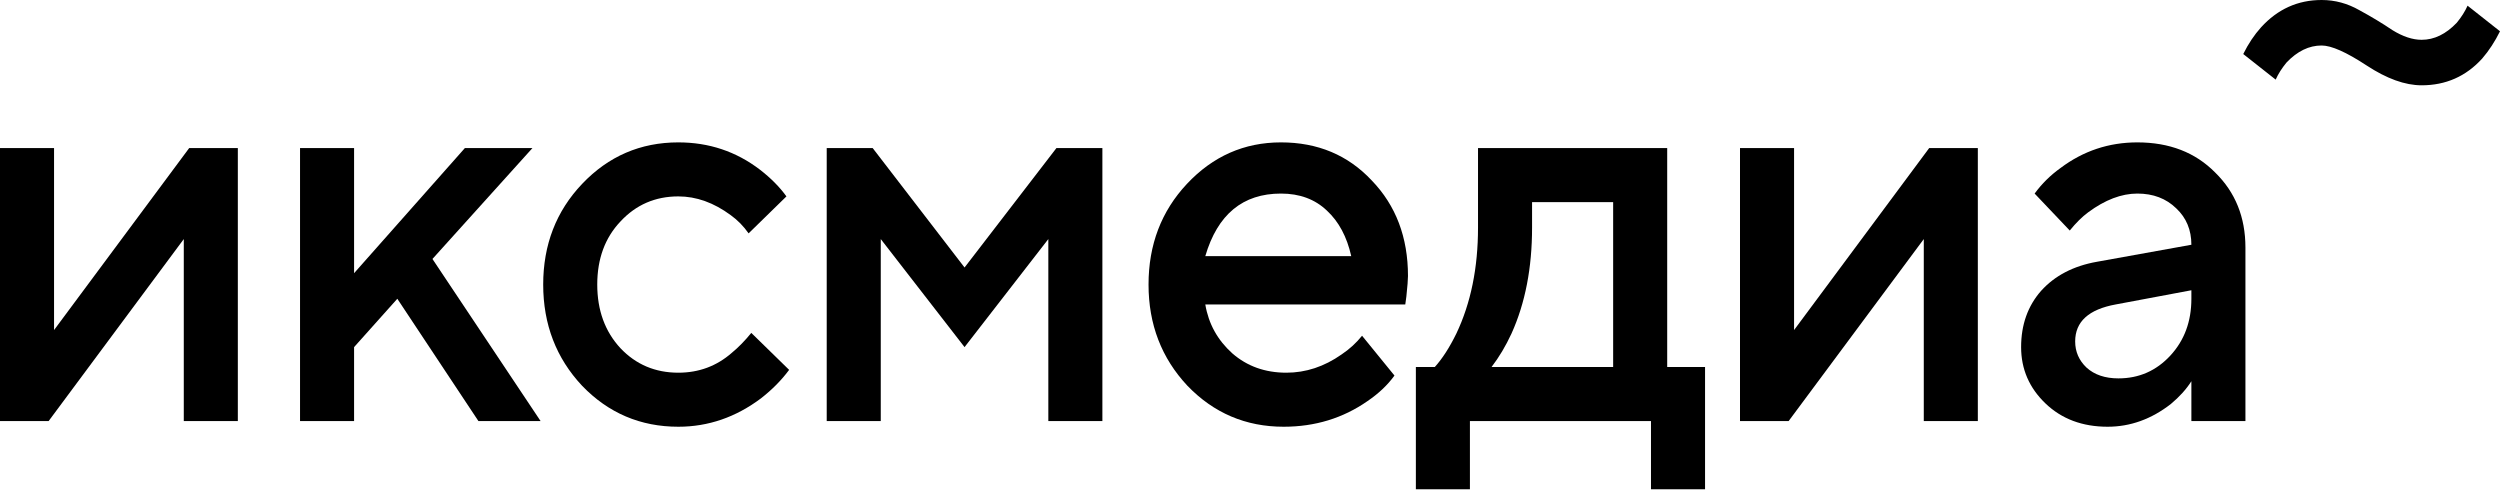
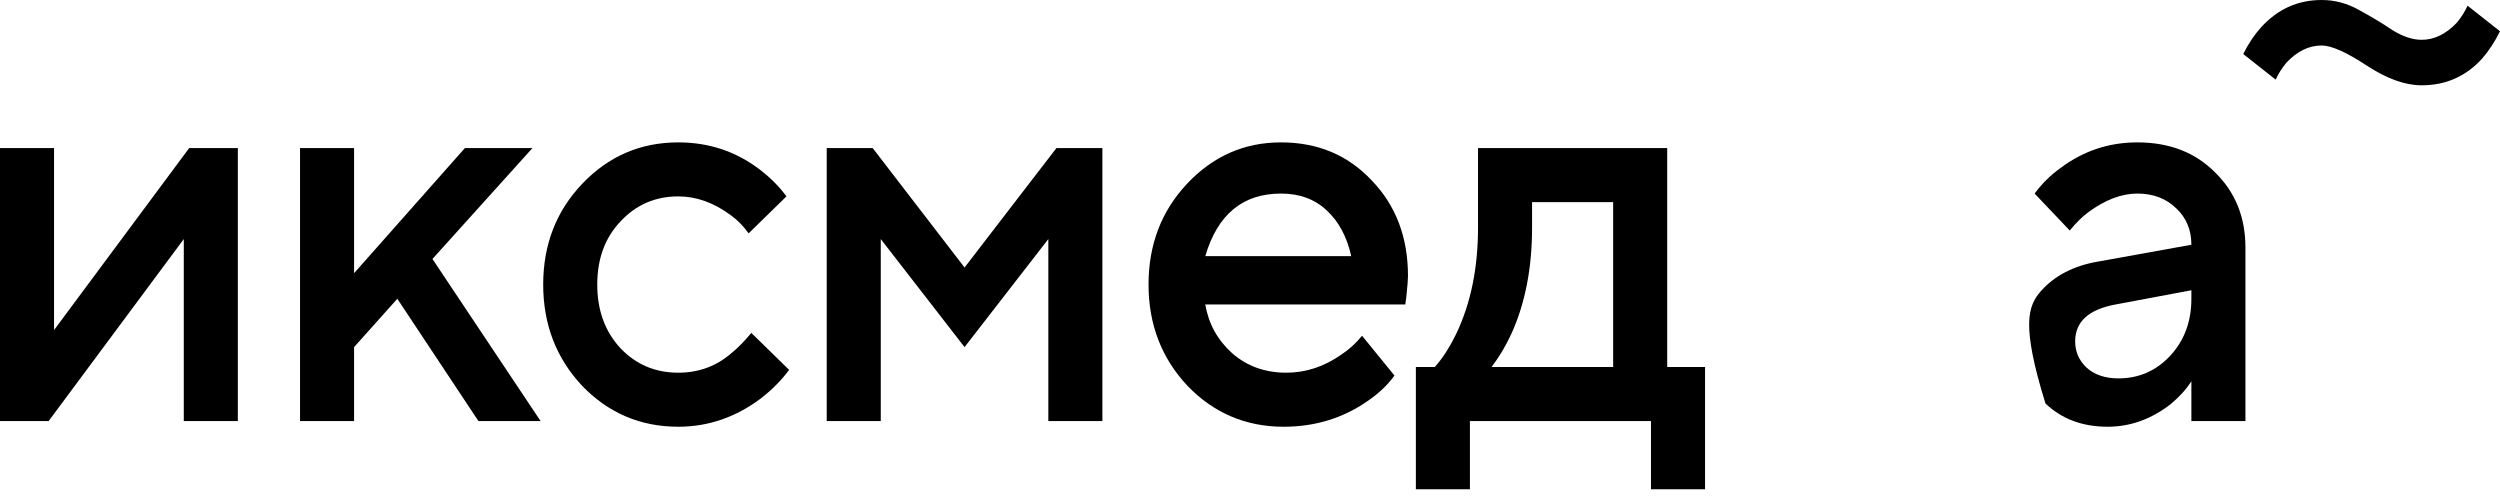
<svg xmlns="http://www.w3.org/2000/svg" width="150" height="30" viewBox="0 0 150 30" fill="none">
  <path d="M2.17839e-05 25.262L7.24105e-06 8.884L3.243 8.884L3.243 19.803L11.351 8.884L14.27 8.884L14.27 25.262L11.027 25.262L11.027 14.344L2.919 25.262L2.17839e-05 25.262Z" fill="black" />
  <path d="M18.002 25.262L18.002 8.884L21.245 8.884L21.245 16.391L27.893 8.884L31.947 8.884L25.947 15.538L32.434 25.262L28.704 25.262L23.839 17.926L21.245 20.827L21.245 25.262L18.002 25.262Z" fill="black" />
  <path d="M45.078 19.974L47.348 22.192C46.894 22.806 46.332 23.374 45.662 23.898C44.148 25.035 42.494 25.604 40.7 25.604C38.43 25.604 36.505 24.785 34.927 23.147C33.37 21.486 32.592 19.462 32.592 17.073C32.592 14.685 33.37 12.672 34.927 11.034C36.505 9.373 38.43 8.543 40.7 8.543C42.538 8.543 44.17 9.089 45.597 10.181C46.245 10.681 46.775 11.216 47.186 11.784L44.916 14.002C44.613 13.57 44.256 13.206 43.846 12.911C42.83 12.16 41.781 11.784 40.7 11.784C39.316 11.784 38.159 12.285 37.23 13.286C36.3 14.264 35.835 15.527 35.835 17.073C35.835 18.62 36.3 19.894 37.23 20.895C38.159 21.873 39.316 22.362 40.7 22.362C41.932 22.362 43.002 21.964 43.91 21.168C44.3 20.849 44.689 20.451 45.078 19.974Z" fill="black" />
  <path d="M49.603 25.262L49.603 8.884L52.36 8.884L57.873 16.05L63.386 8.884L66.143 8.884L66.143 25.262L62.9 25.262L62.9 14.344L57.873 20.827L52.846 14.344L52.846 25.262L49.603 25.262Z" fill="black" />
  <path d="M81.723 20.144L83.668 22.533C83.258 23.101 82.717 23.613 82.047 24.068C80.577 25.092 78.901 25.604 77.02 25.604C74.75 25.604 72.826 24.785 71.247 23.147C69.691 21.486 68.912 19.462 68.912 17.073C68.912 14.685 69.68 12.672 71.215 11.034C72.772 9.373 74.653 8.543 76.858 8.543C79.063 8.543 80.879 9.305 82.306 10.829C83.755 12.33 84.479 14.241 84.479 16.561C84.479 16.766 84.447 17.176 84.382 17.79L84.317 18.267L72.318 18.267C72.512 19.428 73.053 20.406 73.939 21.202C74.826 21.975 75.907 22.362 77.182 22.362C78.35 22.362 79.453 21.998 80.49 21.27C80.966 20.952 81.377 20.576 81.723 20.144ZM72.318 15.367L81.074 15.367C80.815 14.207 80.328 13.297 79.615 12.637C78.901 11.955 77.982 11.614 76.858 11.614C74.566 11.614 73.053 12.865 72.318 15.367Z" fill="black" />
  <path d="M84.952 29.357L84.952 22.021L86.087 22.021C86.541 21.52 86.973 20.849 87.384 20.008C88.249 18.188 88.681 16.072 88.681 13.661L88.681 8.884L100.032 8.884L100.032 22.021L102.303 22.021L102.303 29.357L99.059 29.357L99.059 25.262L88.195 25.262L88.195 29.357L84.952 29.357ZM89.492 22.021L96.789 22.021L96.789 12.126L91.924 12.126L91.924 13.661C91.924 16.072 91.514 18.188 90.692 20.008C90.346 20.758 89.946 21.429 89.492 22.021Z" fill="black" />
-   <path d="M104.4 25.262L104.4 8.884L107.644 8.884L107.644 19.803L115.751 8.884L118.67 8.884L118.67 25.262L115.427 25.262L115.427 14.344L107.319 25.262L104.4 25.262Z" fill="black" />
-   <path d="M131.483 25.262L131.483 22.874C131.18 23.352 130.769 23.807 130.251 24.239C129.083 25.149 127.818 25.604 126.456 25.604C124.943 25.604 123.699 25.137 122.727 24.205C121.754 23.272 121.267 22.146 121.267 20.827C121.267 19.485 121.667 18.358 122.467 17.449C123.289 16.539 124.402 15.959 125.807 15.708L131.483 14.685C131.483 13.798 131.18 13.07 130.575 12.501C129.969 11.91 129.191 11.614 128.24 11.614C127.288 11.614 126.305 11.989 125.289 12.74C124.921 13.013 124.553 13.377 124.186 13.832L122.078 11.614C122.51 11.022 123.029 10.511 123.635 10.078C124.997 9.055 126.532 8.543 128.24 8.543C130.164 8.543 131.721 9.146 132.91 10.351C134.121 11.534 134.726 13.036 134.726 14.855L134.726 25.262L131.483 25.262ZM131.483 17.926L131.483 17.415L126.943 18.267C125.321 18.563 124.51 19.302 124.51 20.485C124.51 21.1 124.737 21.623 125.191 22.055C125.667 22.487 126.305 22.703 127.105 22.703C128.337 22.703 129.375 22.248 130.218 21.338C131.061 20.428 131.483 19.291 131.483 17.926Z" fill="black" />
+   <path d="M131.483 25.262L131.483 22.874C131.18 23.352 130.769 23.807 130.251 24.239C129.083 25.149 127.818 25.604 126.456 25.604C124.943 25.604 123.699 25.137 122.727 24.205C121.267 19.485 121.667 18.358 122.467 17.449C123.289 16.539 124.402 15.959 125.807 15.708L131.483 14.685C131.483 13.798 131.18 13.07 130.575 12.501C129.969 11.91 129.191 11.614 128.24 11.614C127.288 11.614 126.305 11.989 125.289 12.74C124.921 13.013 124.553 13.377 124.186 13.832L122.078 11.614C122.51 11.022 123.029 10.511 123.635 10.078C124.997 9.055 126.532 8.543 128.24 8.543C130.164 8.543 131.721 9.146 132.91 10.351C134.121 11.534 134.726 13.036 134.726 14.855L134.726 25.262L131.483 25.262ZM131.483 17.926L131.483 17.415L126.943 18.267C125.321 18.563 124.51 19.302 124.51 20.485C124.51 21.1 124.737 21.623 125.191 22.055C125.667 22.487 126.305 22.703 127.105 22.703C128.337 22.703 129.375 22.248 130.218 21.338C131.061 20.428 131.483 19.291 131.483 17.926Z" fill="black" />
  <path d="M136.541 4.777L134.595 3.242C134.898 2.627 135.255 2.093 135.665 1.638C136.66 0.546 137.871 -4.6456e-07 139.298 -4.67811e-07C140.098 -4.69633e-07 140.854 0.205 141.568 0.614C142.281 1.001 142.941 1.399 143.546 1.808C144.173 2.195 144.757 2.388 145.297 2.388C146.054 2.388 146.757 2.047 147.406 1.365C147.687 1.024 147.903 0.682 148.054 0.341L150 1.877C149.697 2.491 149.341 3.037 148.93 3.514C147.957 4.584 146.746 5.118 145.297 5.118C144.303 5.118 143.2 4.72 141.99 3.924C140.779 3.128 139.881 2.73 139.298 2.73C138.541 2.73 137.838 3.071 137.19 3.753C136.909 4.095 136.692 4.436 136.541 4.777Z" fill="black" />
</svg>